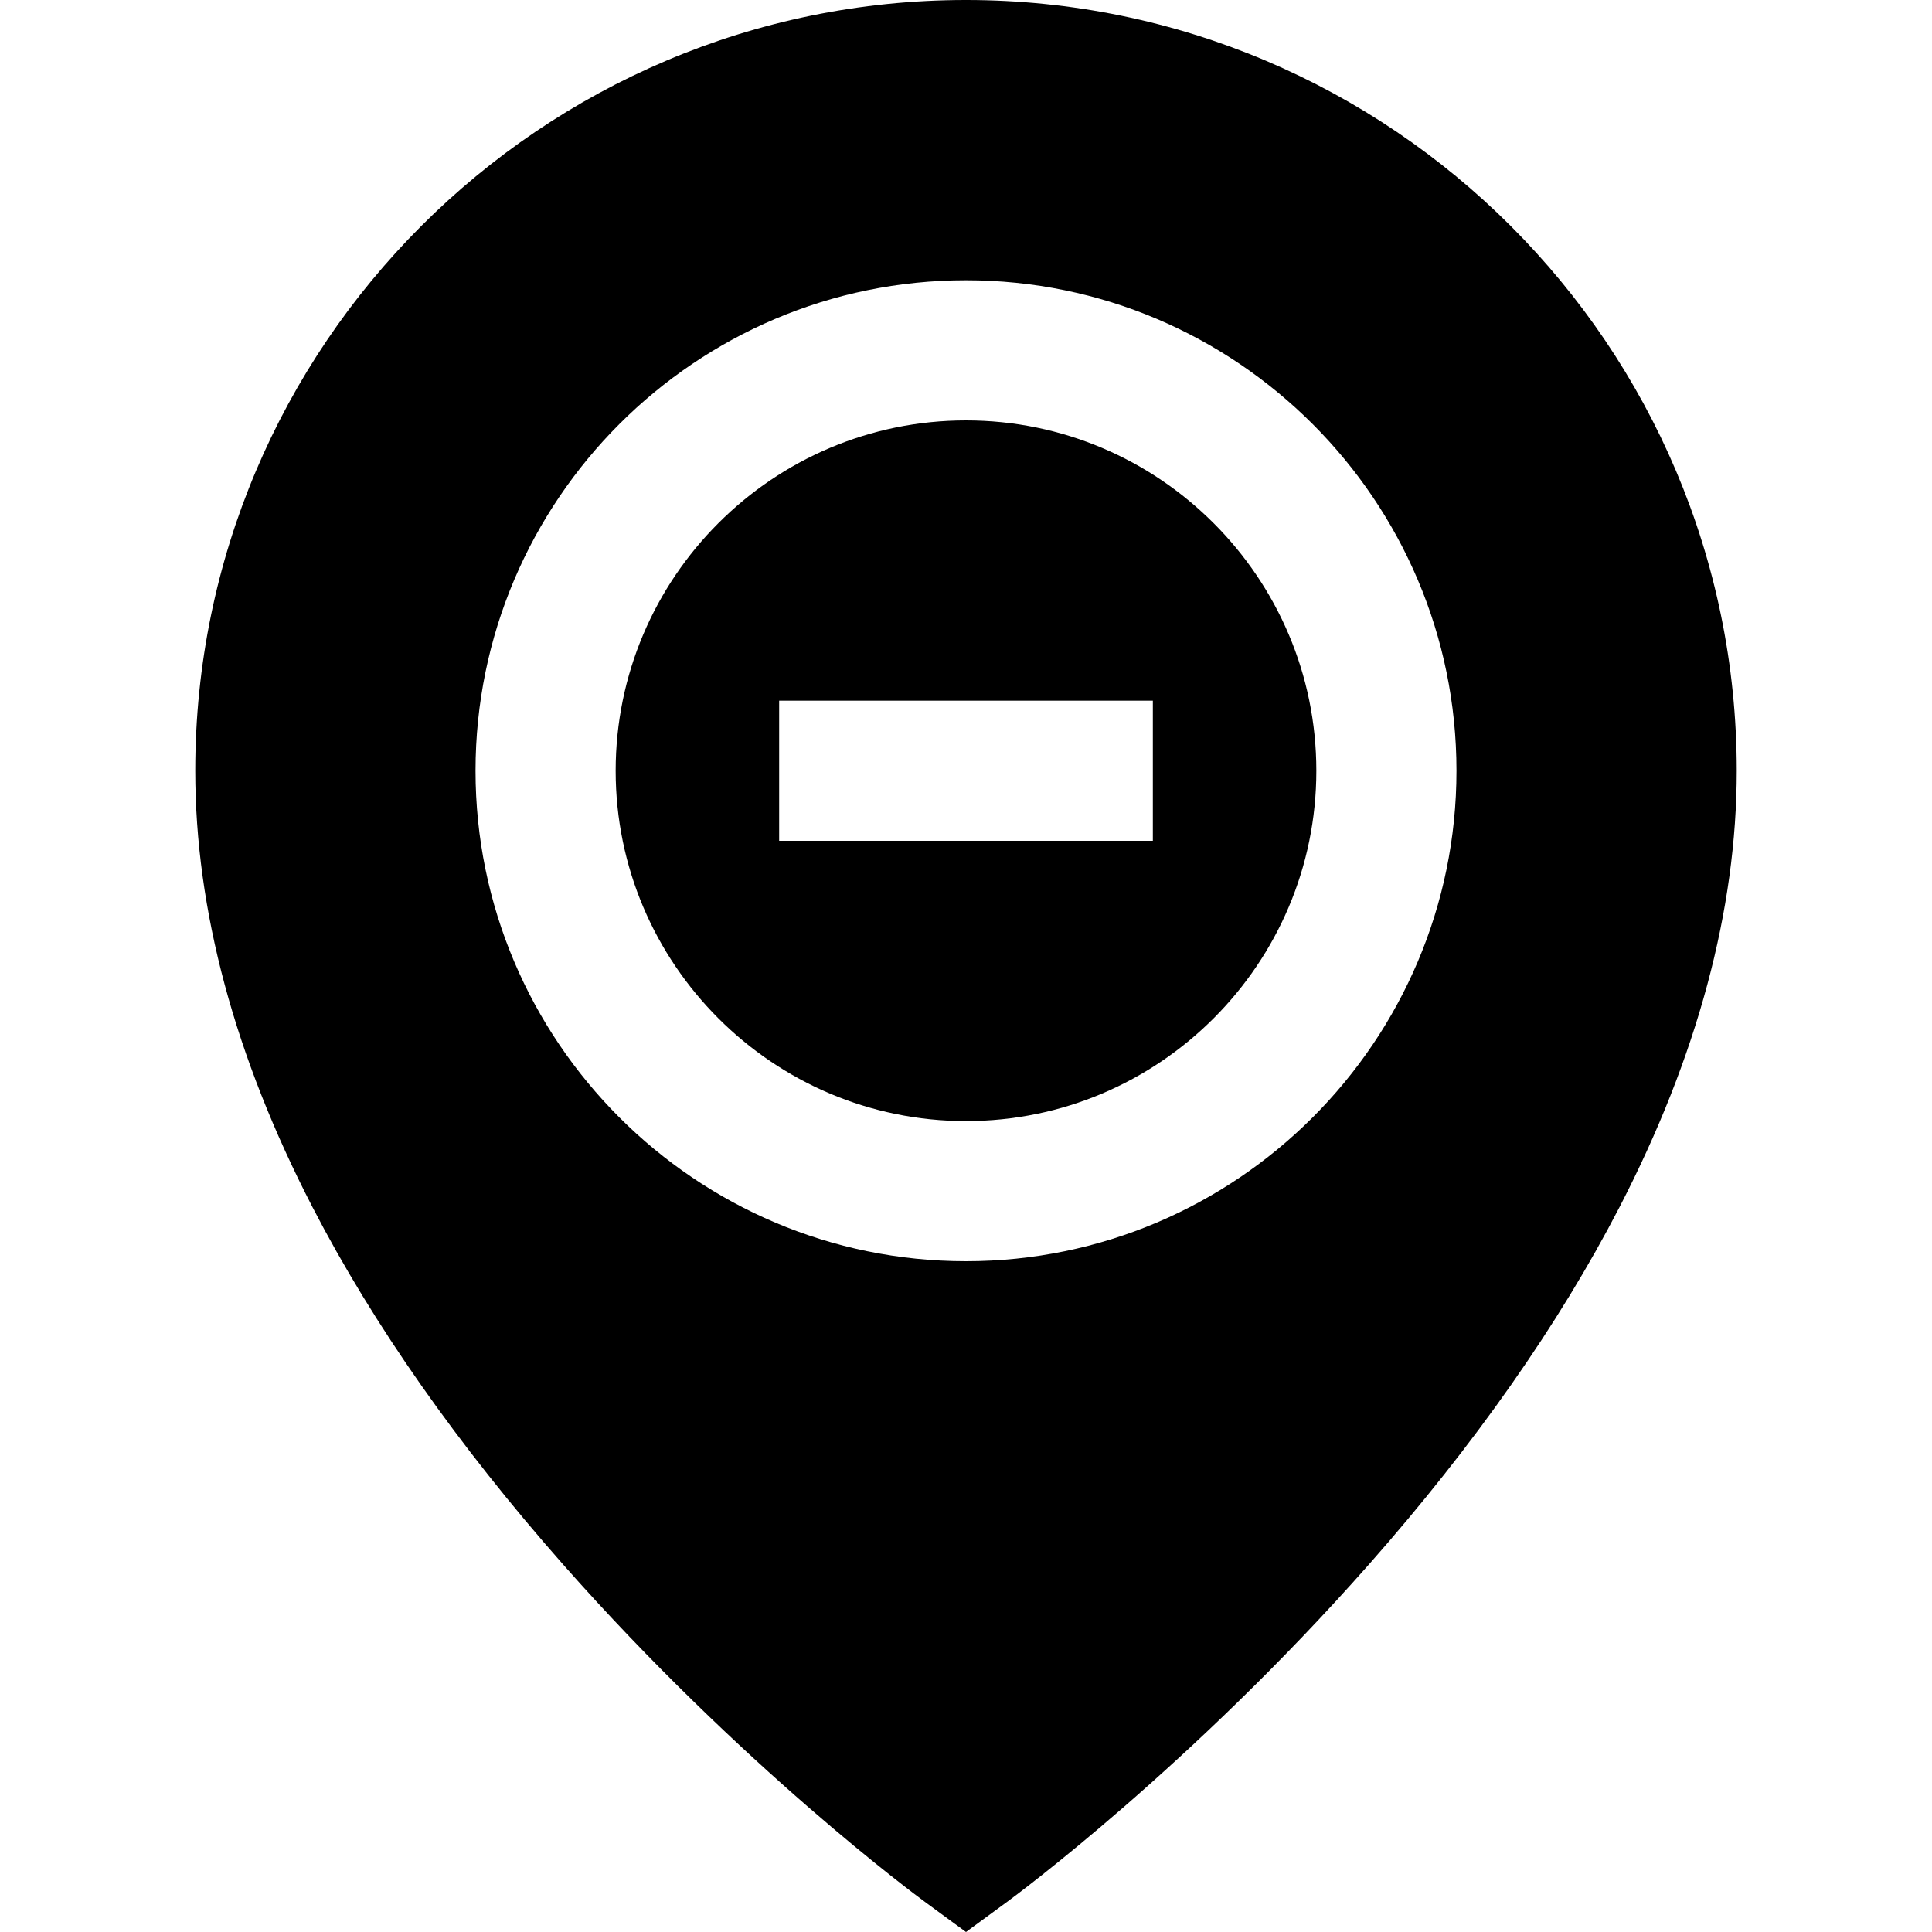
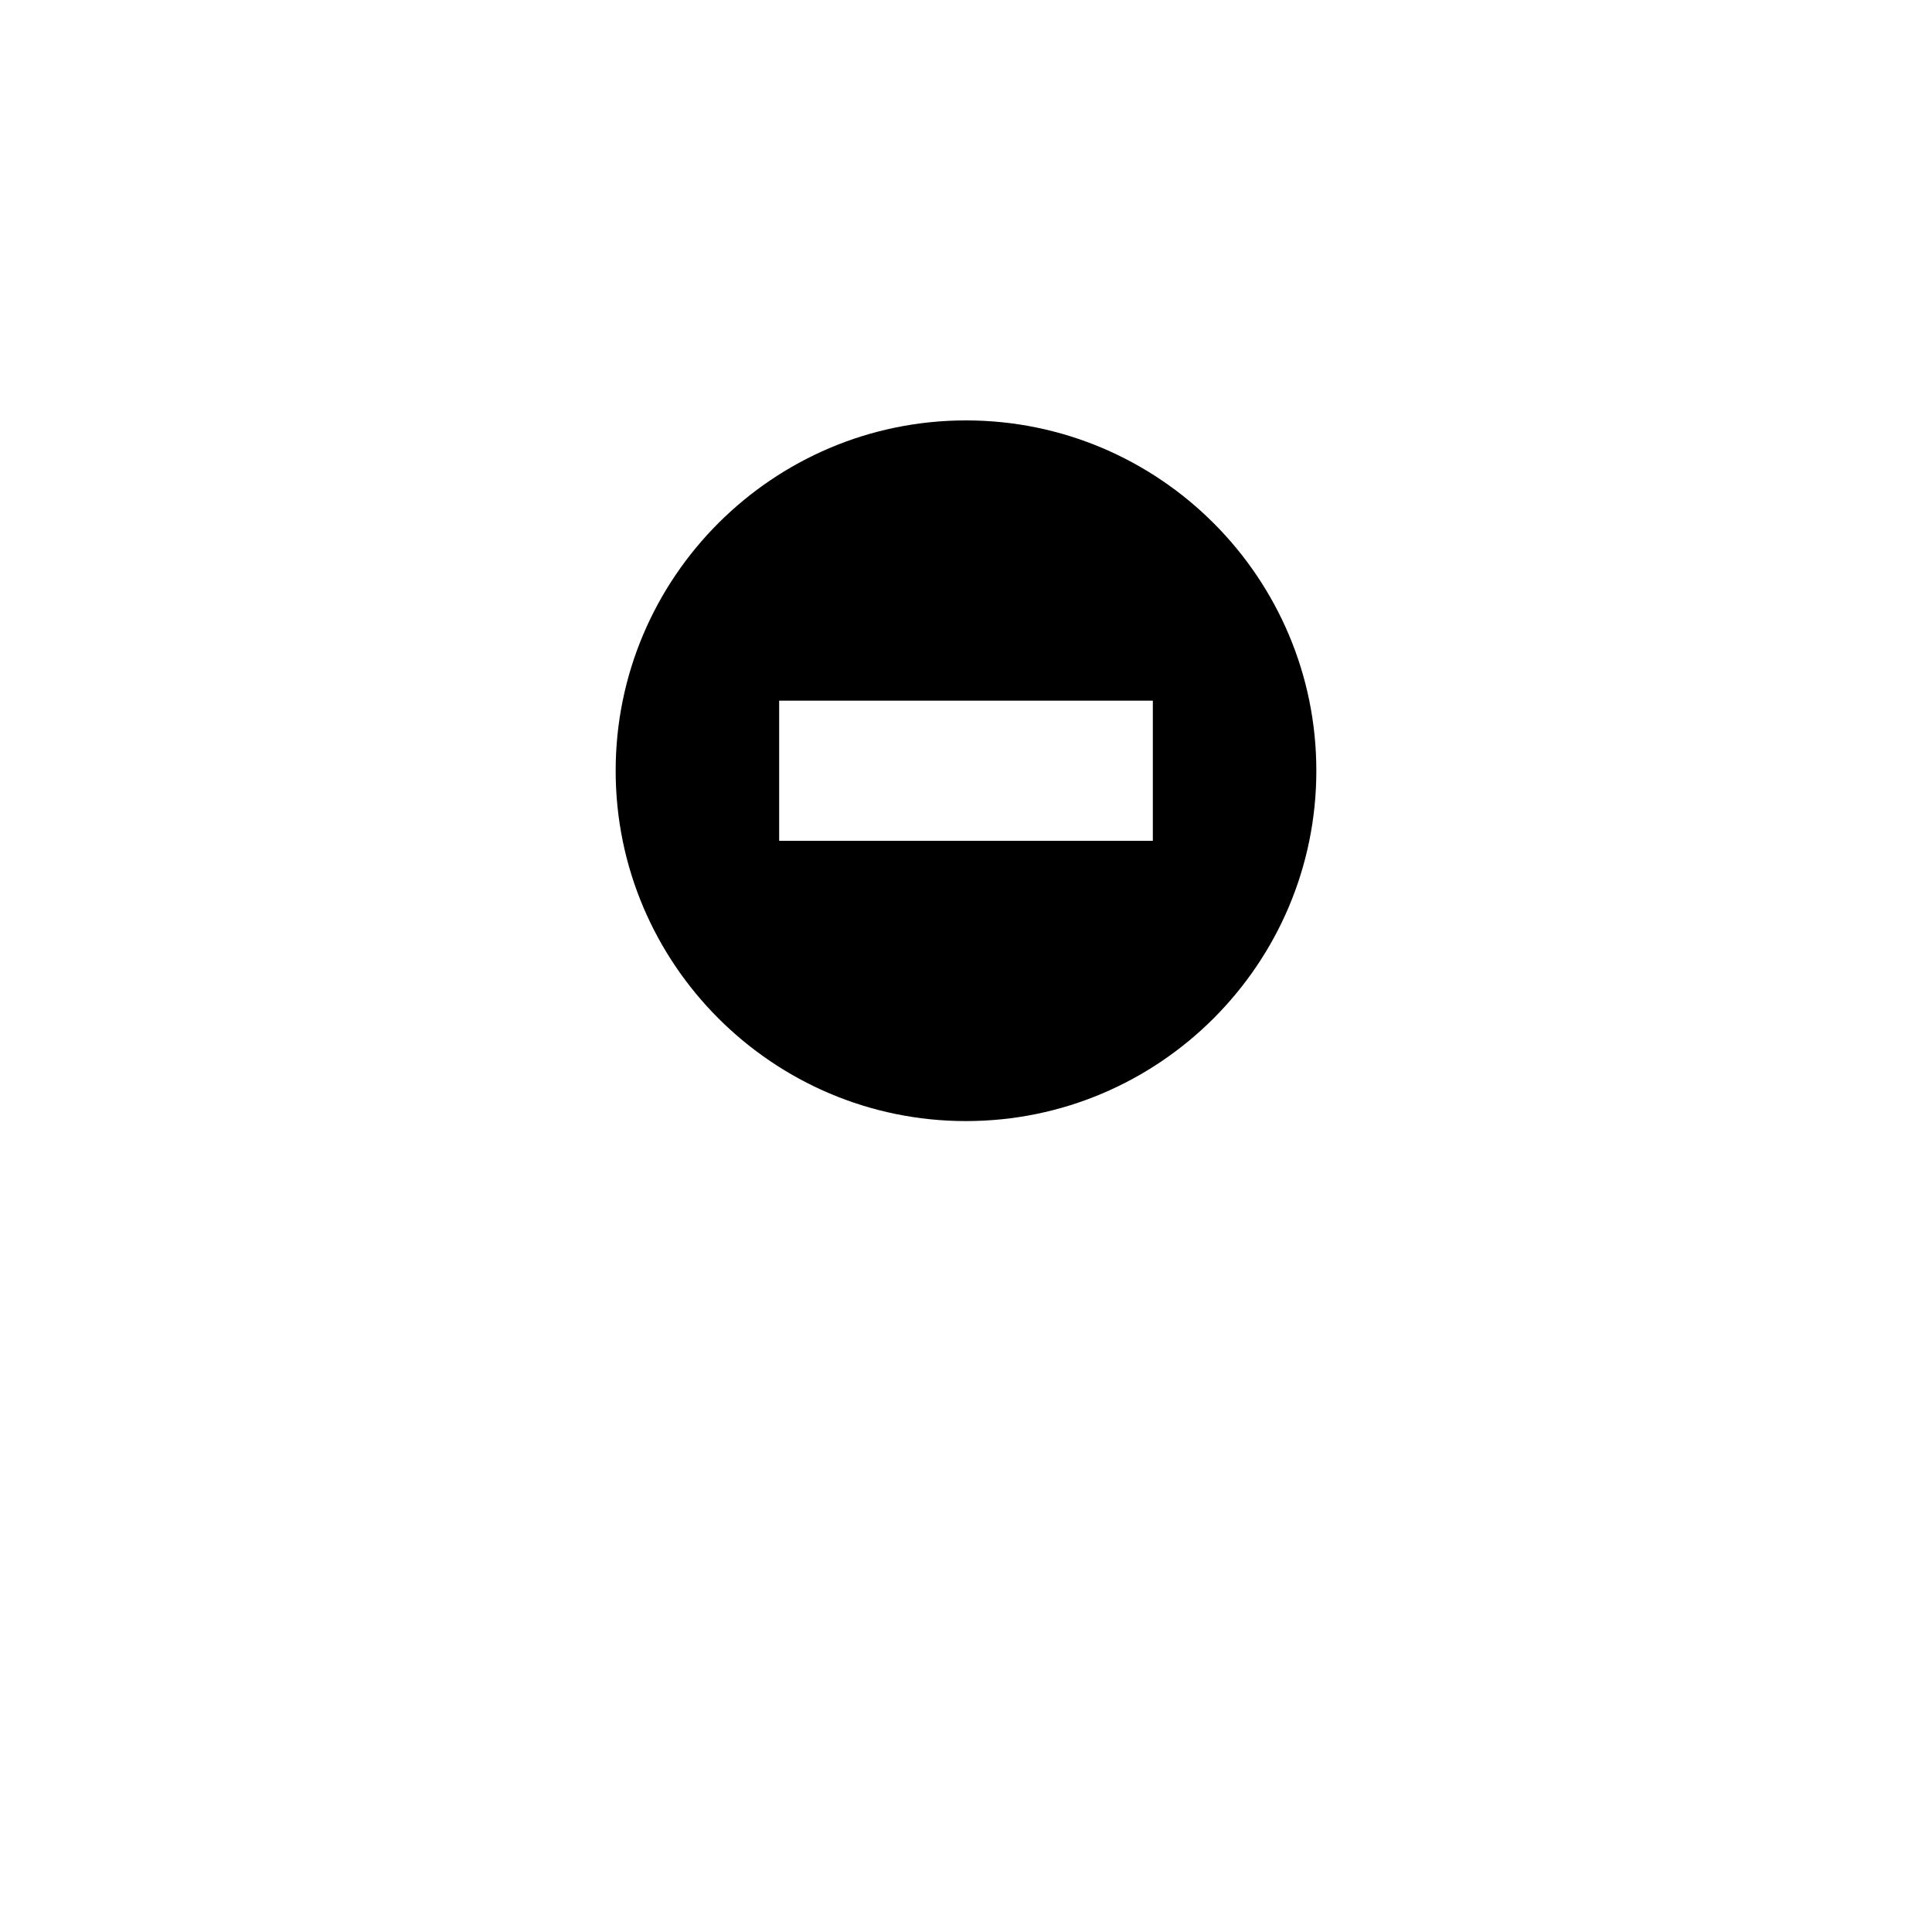
<svg xmlns="http://www.w3.org/2000/svg" fill="#000000" height="800px" width="800px" version="1.1" id="Layer_1" viewBox="0 0 512 512" xml:space="preserve">
  <g>
    <g>
-       <path d="M256,0C143.374,0,51.746,91.628,51.746,204.254c0,36.881,10.46,75.804,31.089,115.687    c16.1,31.127,38.441,62.977,66.399,94.664c47.205,53.499,93.823,87.904,95.785,89.342L256,512l10.98-8.053    c1.962-1.438,48.58-35.844,95.787-89.342c27.958-31.687,50.299-63.537,66.399-94.664c20.63-39.883,31.089-78.805,31.089-115.687    C460.254,91.628,368.626,0,256,0z M256,334.234c-71.671,0-129.98-58.309-129.98-129.98S184.329,74.274,256,74.274    c71.671,0,129.98,58.309,129.98,129.98S327.671,334.234,256,334.234z" />
-     </g>
+       </g>
  </g>
  <g>
    <g>
      <path d="M256,111.411c-51.194,0-92.843,41.649-92.843,92.843s41.649,92.843,92.843,92.843s92.843-41.649,92.843-92.843    S307.194,111.411,256,111.411z M305.516,222.823h-99.032v-37.137h99.032V222.823z" />
    </g>
  </g>
</svg>